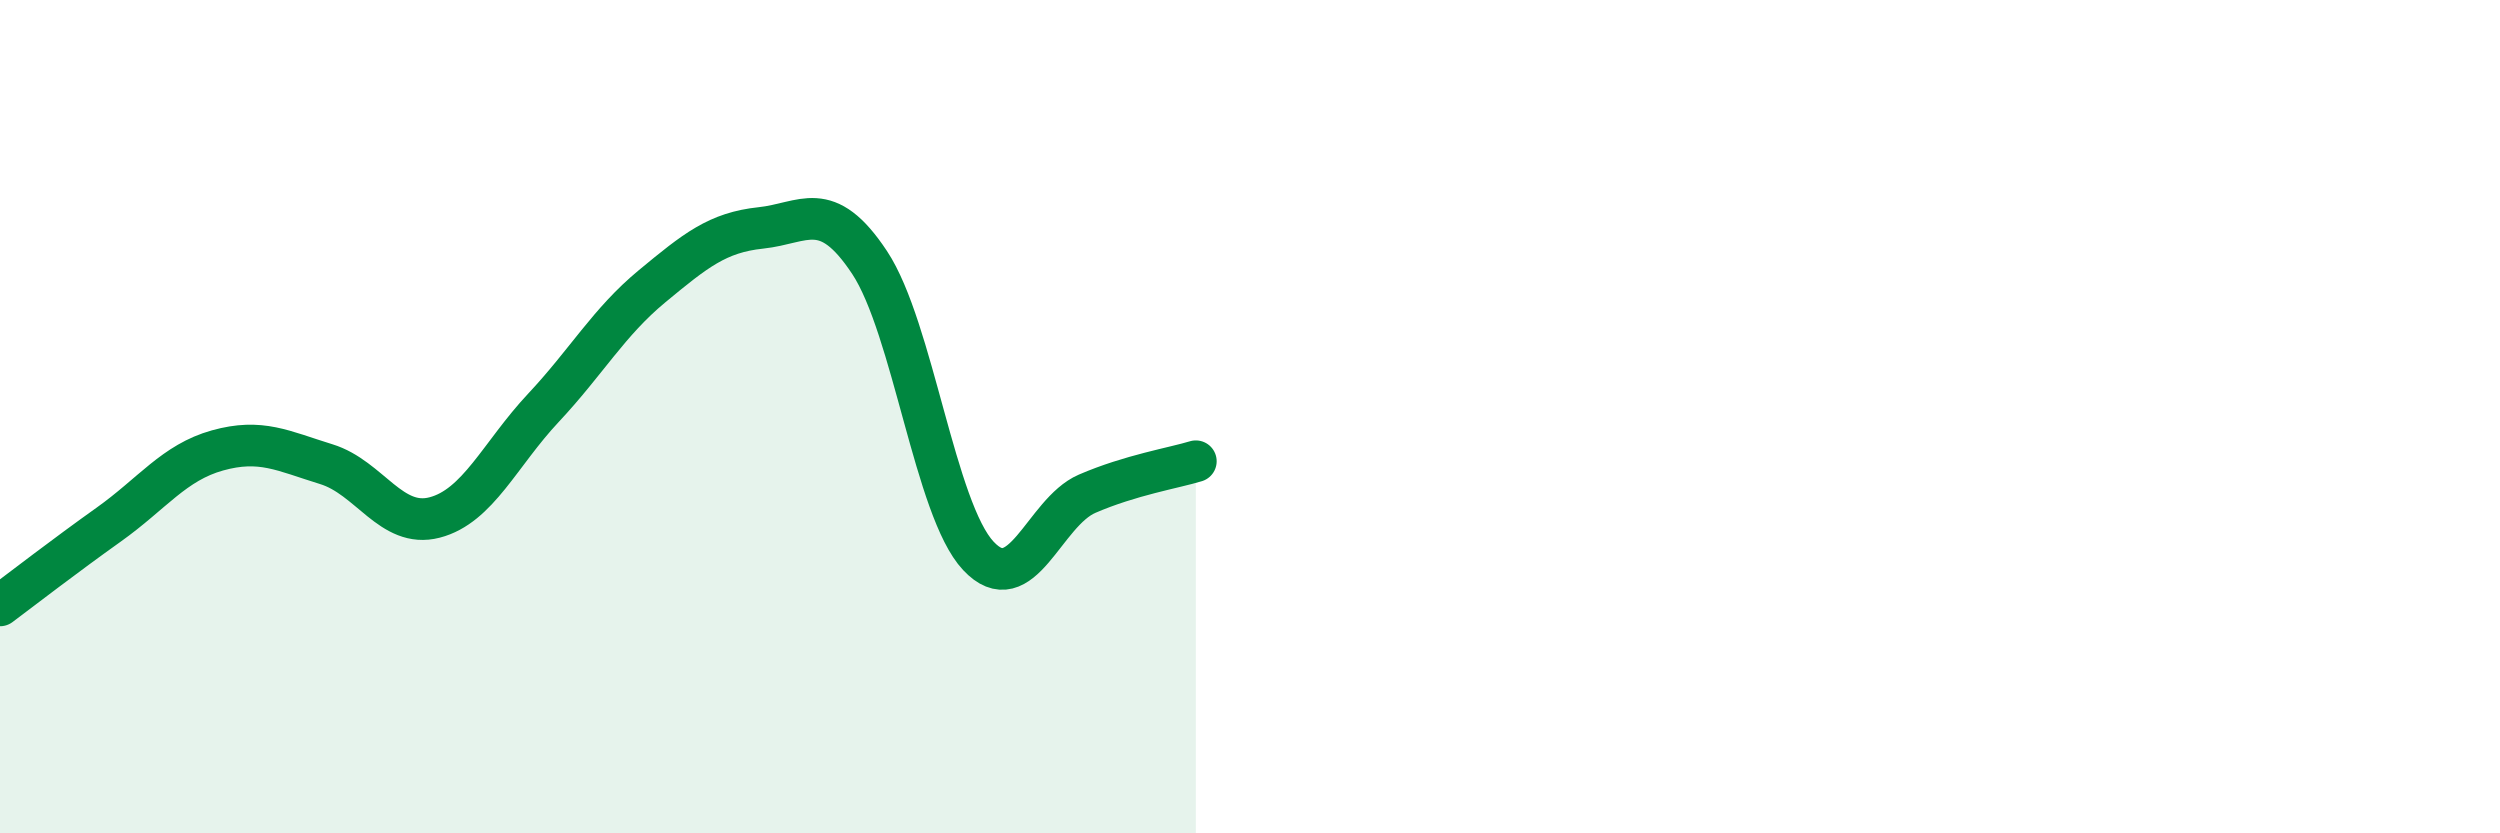
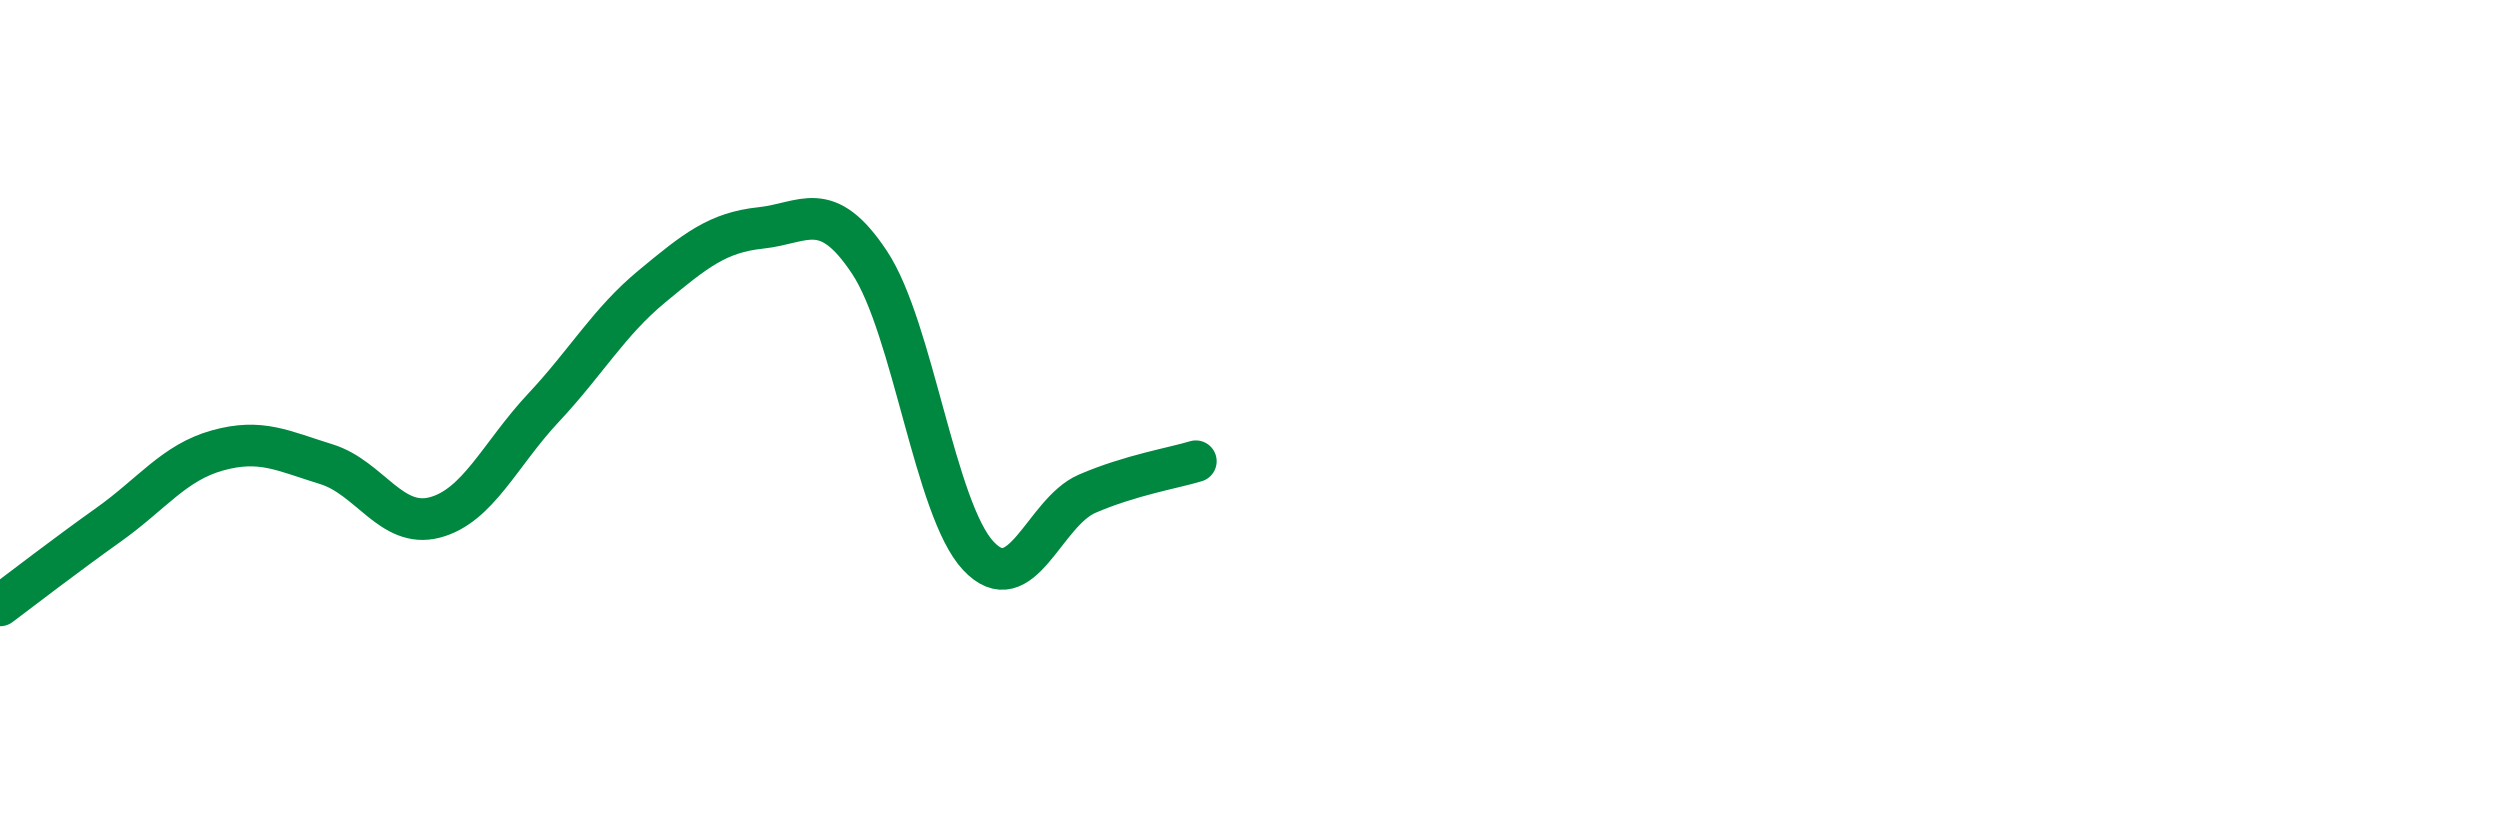
<svg xmlns="http://www.w3.org/2000/svg" width="60" height="20" viewBox="0 0 60 20">
-   <path d="M 0,14.53 C 0.52,14.14 1.57,13.33 2.61,12.59 C 3.65,11.85 4.18,11.1 5.22,10.81 C 6.26,10.52 6.79,10.82 7.83,11.14 C 8.87,11.46 9.39,12.69 10.43,12.42 C 11.47,12.15 12,10.9 13.04,9.79 C 14.08,8.68 14.61,7.73 15.65,6.87 C 16.69,6.01 17.22,5.58 18.26,5.47 C 19.3,5.36 19.83,4.73 20.87,6.3 C 21.91,7.87 22.44,12.23 23.48,13.34 C 24.52,14.45 25.05,12.3 26.09,11.85 C 27.13,11.4 28.18,11.23 28.7,11.07L28.7 20L0 20Z" fill="#008740" opacity="0.1" stroke-linecap="round" stroke-linejoin="round" />
  <path d="M 0,14.53 C 0.52,14.14 1.57,13.33 2.61,12.59 C 3.65,11.85 4.18,11.1 5.22,10.81 C 6.26,10.52 6.79,10.82 7.83,11.14 C 8.87,11.46 9.39,12.69 10.43,12.42 C 11.47,12.15 12,10.9 13.04,9.79 C 14.08,8.68 14.61,7.73 15.65,6.87 C 16.69,6.01 17.22,5.58 18.26,5.47 C 19.3,5.36 19.83,4.73 20.87,6.3 C 21.91,7.87 22.44,12.23 23.48,13.34 C 24.52,14.45 25.05,12.3 26.09,11.85 C 27.13,11.4 28.18,11.23 28.7,11.07" stroke="#008740" stroke-width="1" fill="none" stroke-linecap="round" stroke-linejoin="round" />
</svg>